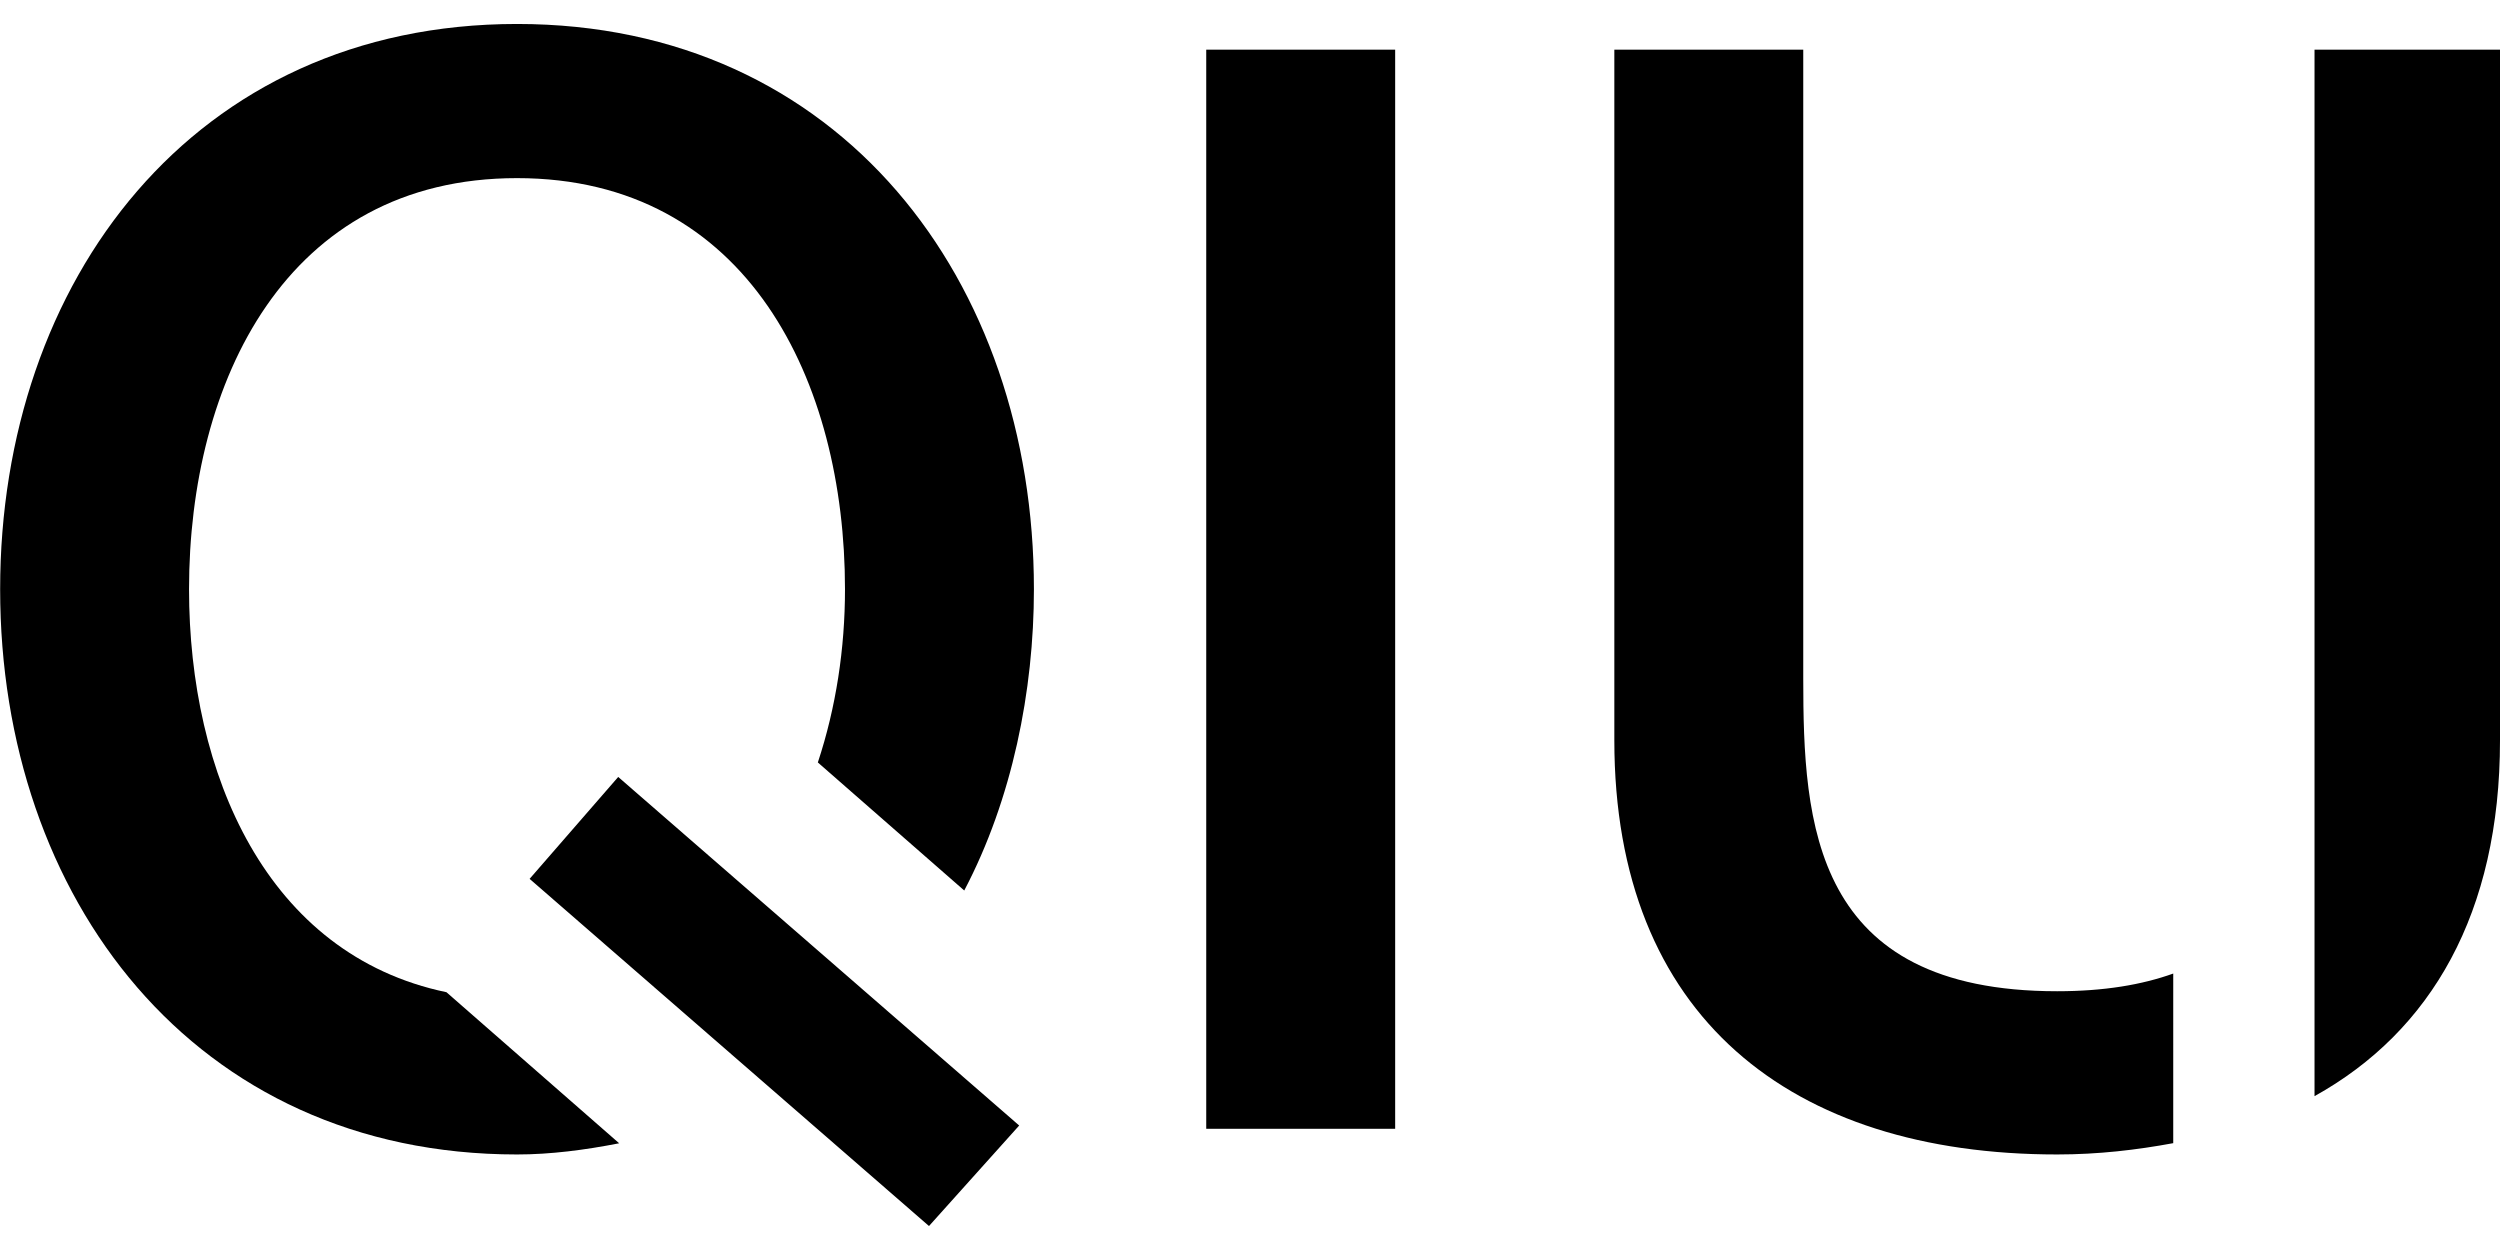
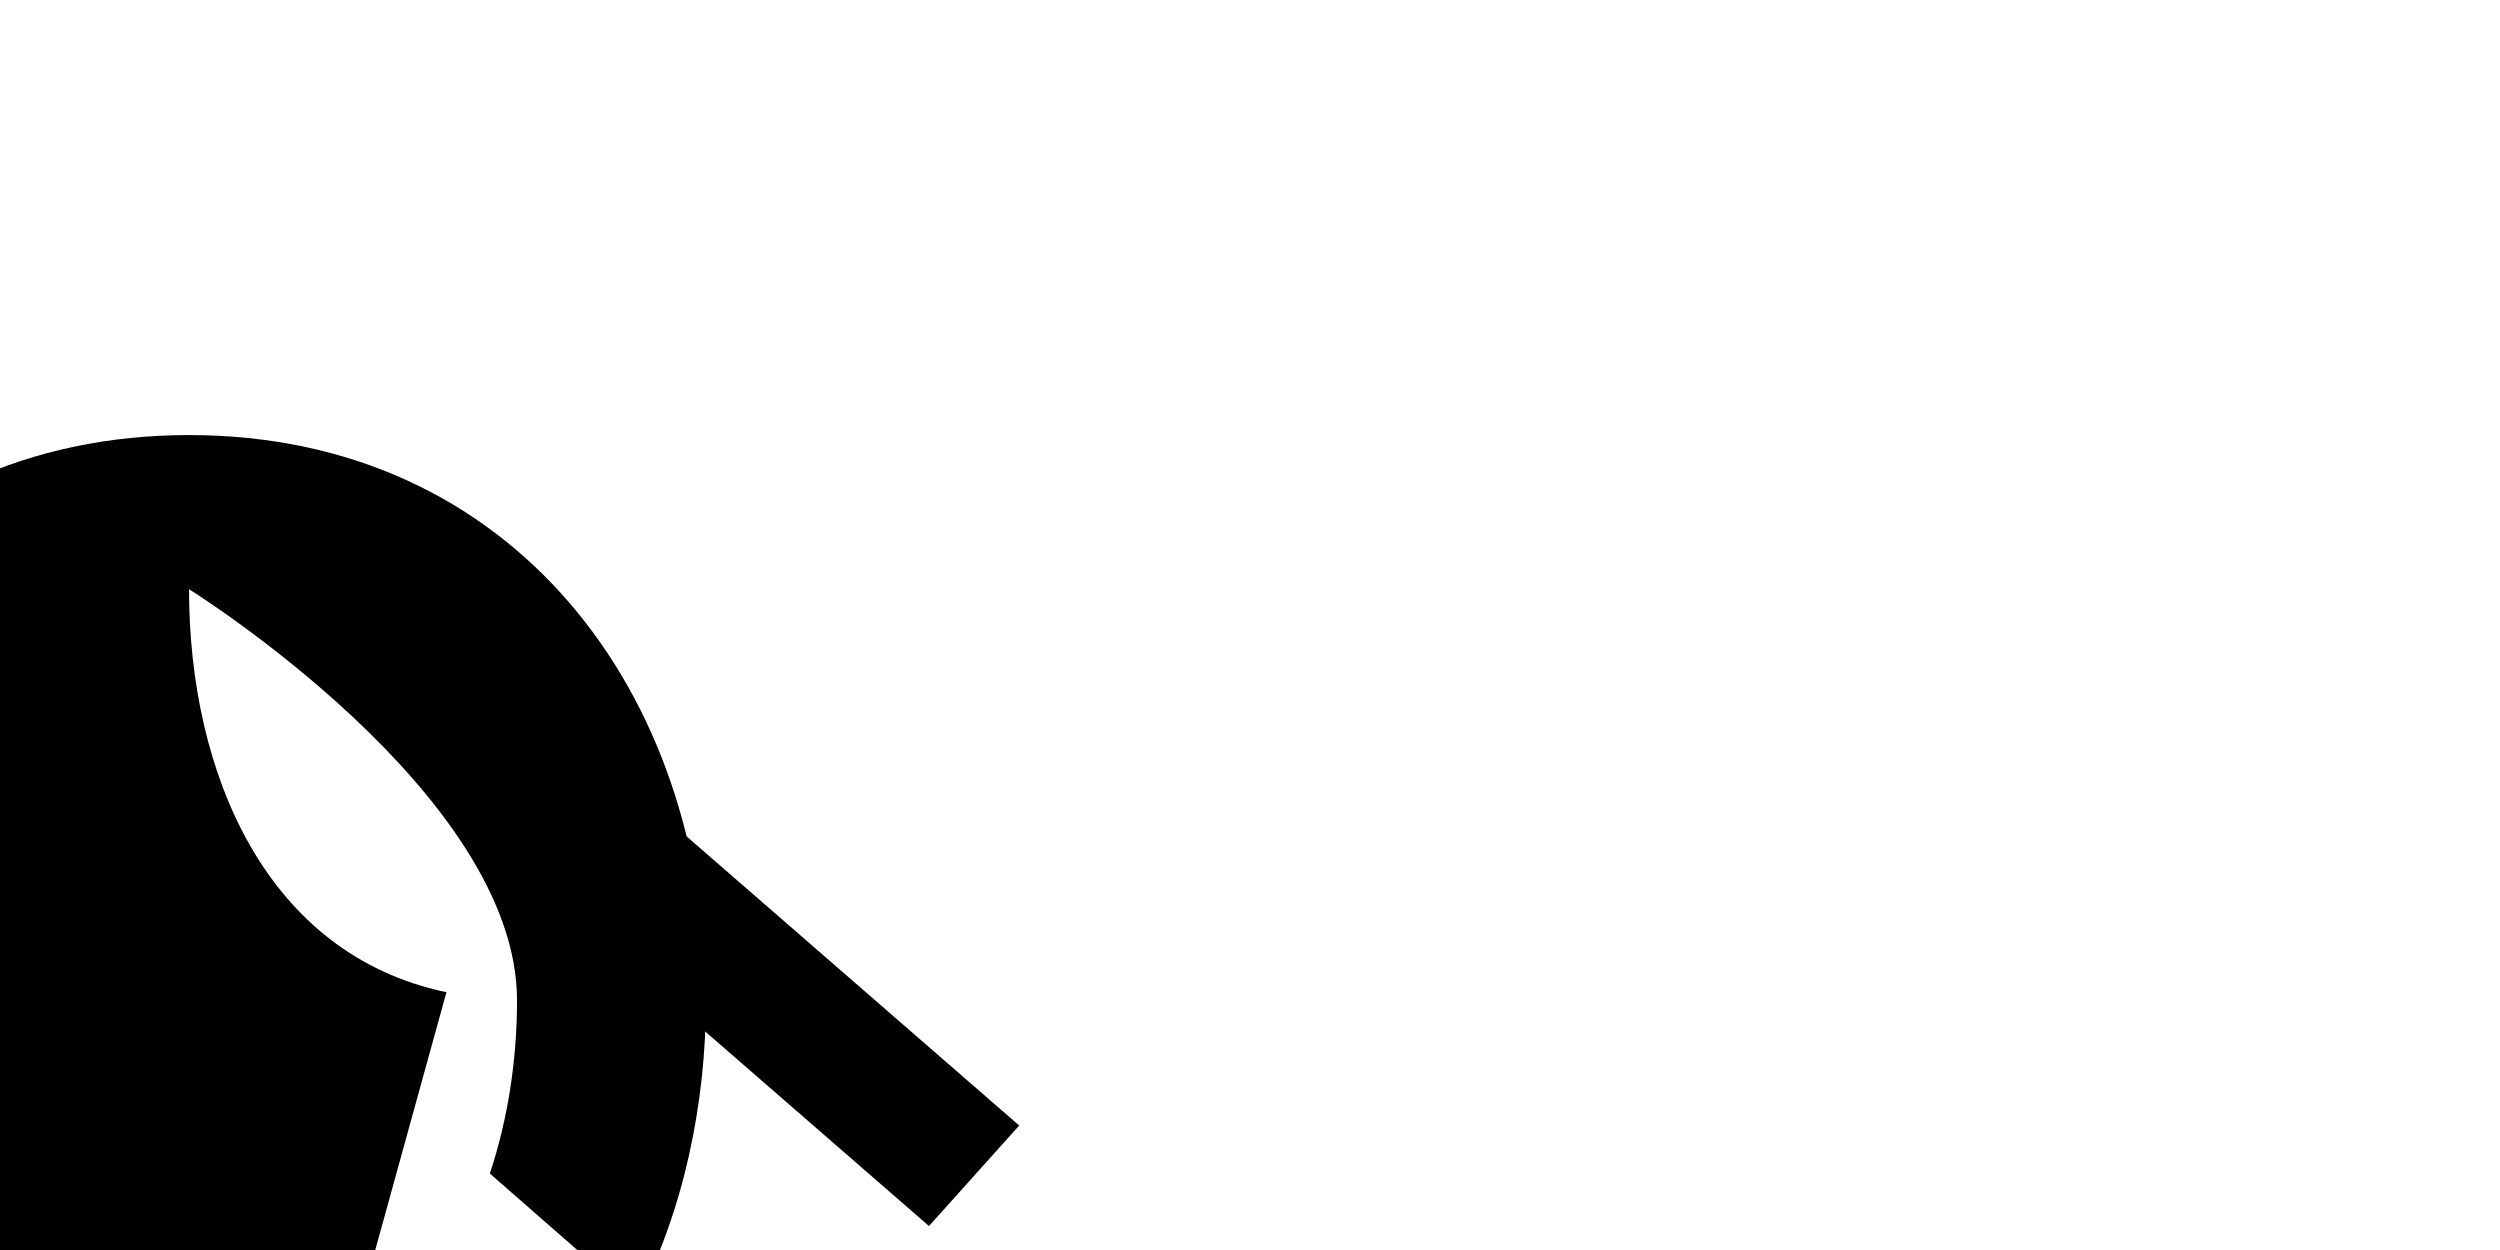
<svg xmlns="http://www.w3.org/2000/svg" version="1.1" id="Layer_1" x="0px" y="0px" viewBox="0 0 200 100" enable-background="new 0 0 200 100" xml:space="preserve">
-   <path d="M96.499,3.973h15.114V90.303H96.499V3.973z" />
-   <path d="M185.162,3.973v83.719C194.484,82.521,200,73.044,200,59.23V3.973H185.162z" />
  <polygon points="49.457,62.156 42.368,70.309 74.319,98.083 81.535,90.041 " />
-   <path d="M15.123,47.138c0-16.565,7.738-32.888,26.238-32.888s26.238,16.323,26.238,32.888  c0,4.736-0.715,9.454-2.172,13.858l11.712,10.244c3.841-7.309,5.574-15.979,5.574-24.102  c0-24.665-15.477-45.221-41.352-45.221c-25.874,0-41.35,20.556-41.35,45.221s15.477,45.219,41.35,45.219  c2.692,0,5.435-0.359,8.172-0.895L35.715,79.377C21.309,76.368,15.123,61.886,15.123,47.138z" />
-   <path d="M173.86,77.884c-2.488,0.893-5.519,1.415-9.286,1.415c-19.588,0-20.314-13.42-20.314-25.027V3.973H129.147  v55.256c0,22.127,14.146,33.128,35.426,33.128c3.303,0,6.362-0.363,9.286-0.904V77.884z" />
+   <path d="M15.123,47.138s26.238,16.323,26.238,32.888  c0,4.736-0.715,9.454-2.172,13.858l11.712,10.244c3.841-7.309,5.574-15.979,5.574-24.102  c0-24.665-15.477-45.221-41.352-45.221c-25.874,0-41.35,20.556-41.35,45.221s15.477,45.219,41.35,45.219  c2.692,0,5.435-0.359,8.172-0.895L35.715,79.377C21.309,76.368,15.123,61.886,15.123,47.138z" />
</svg>